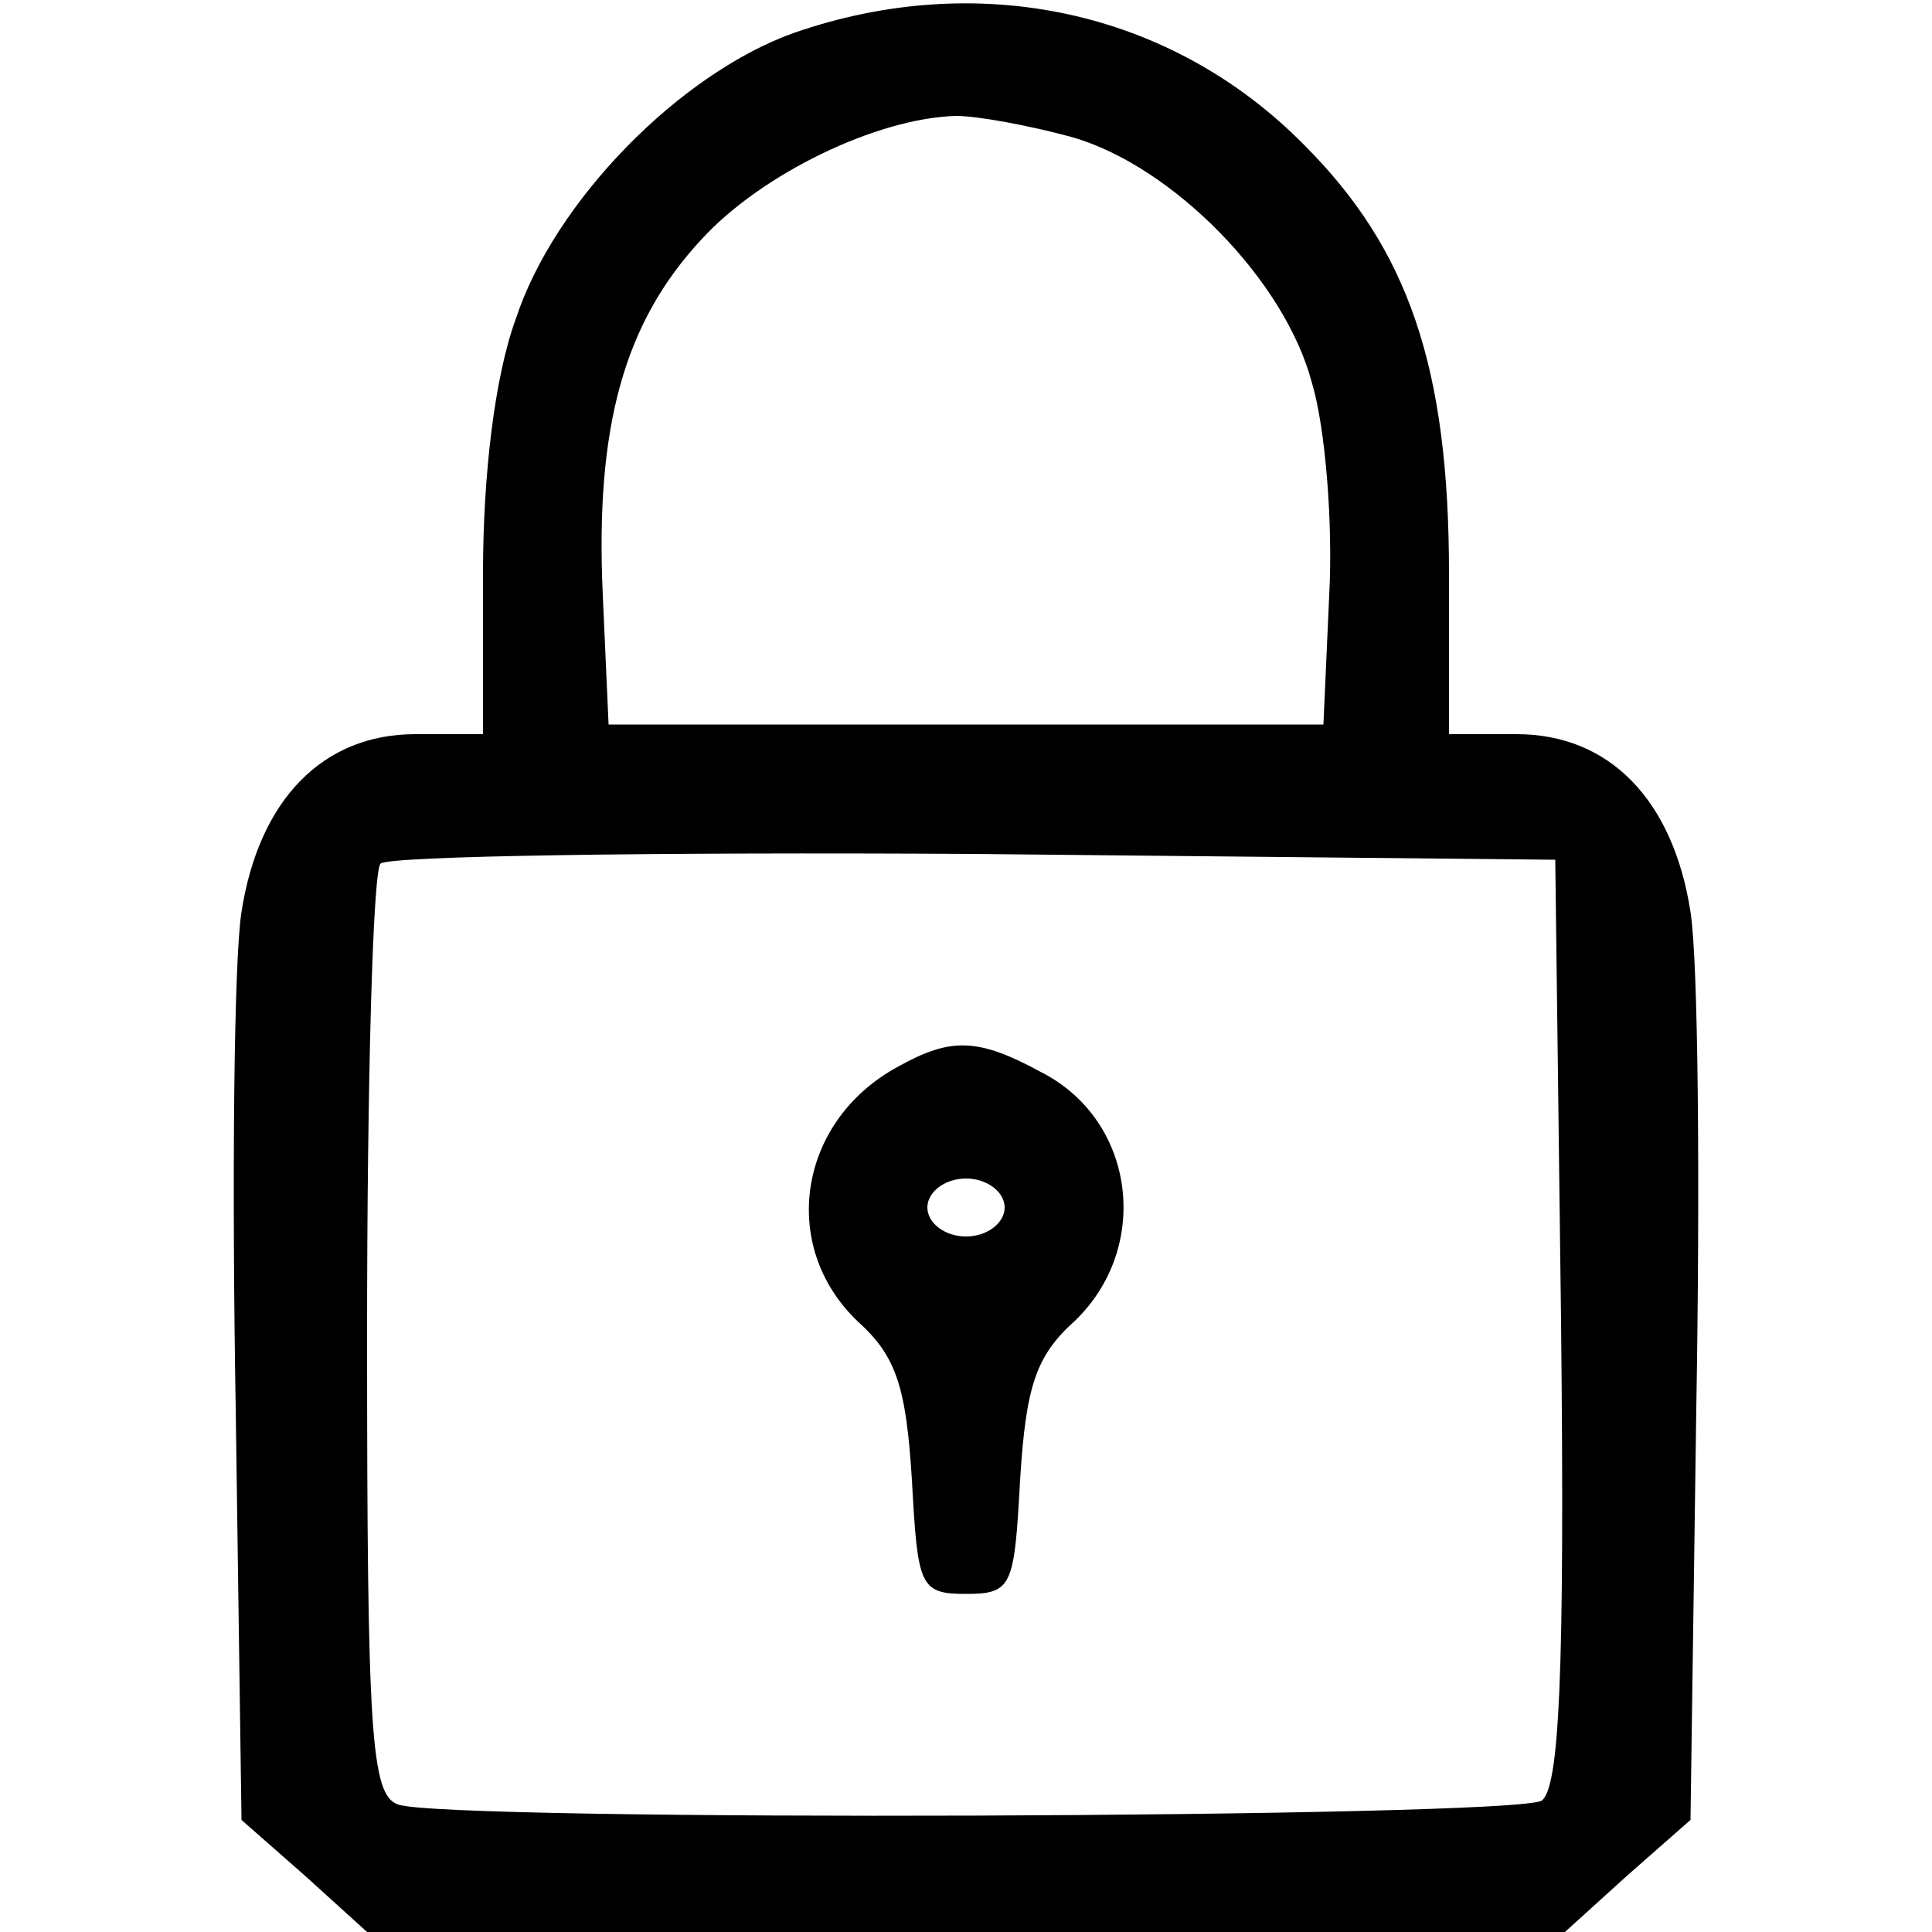
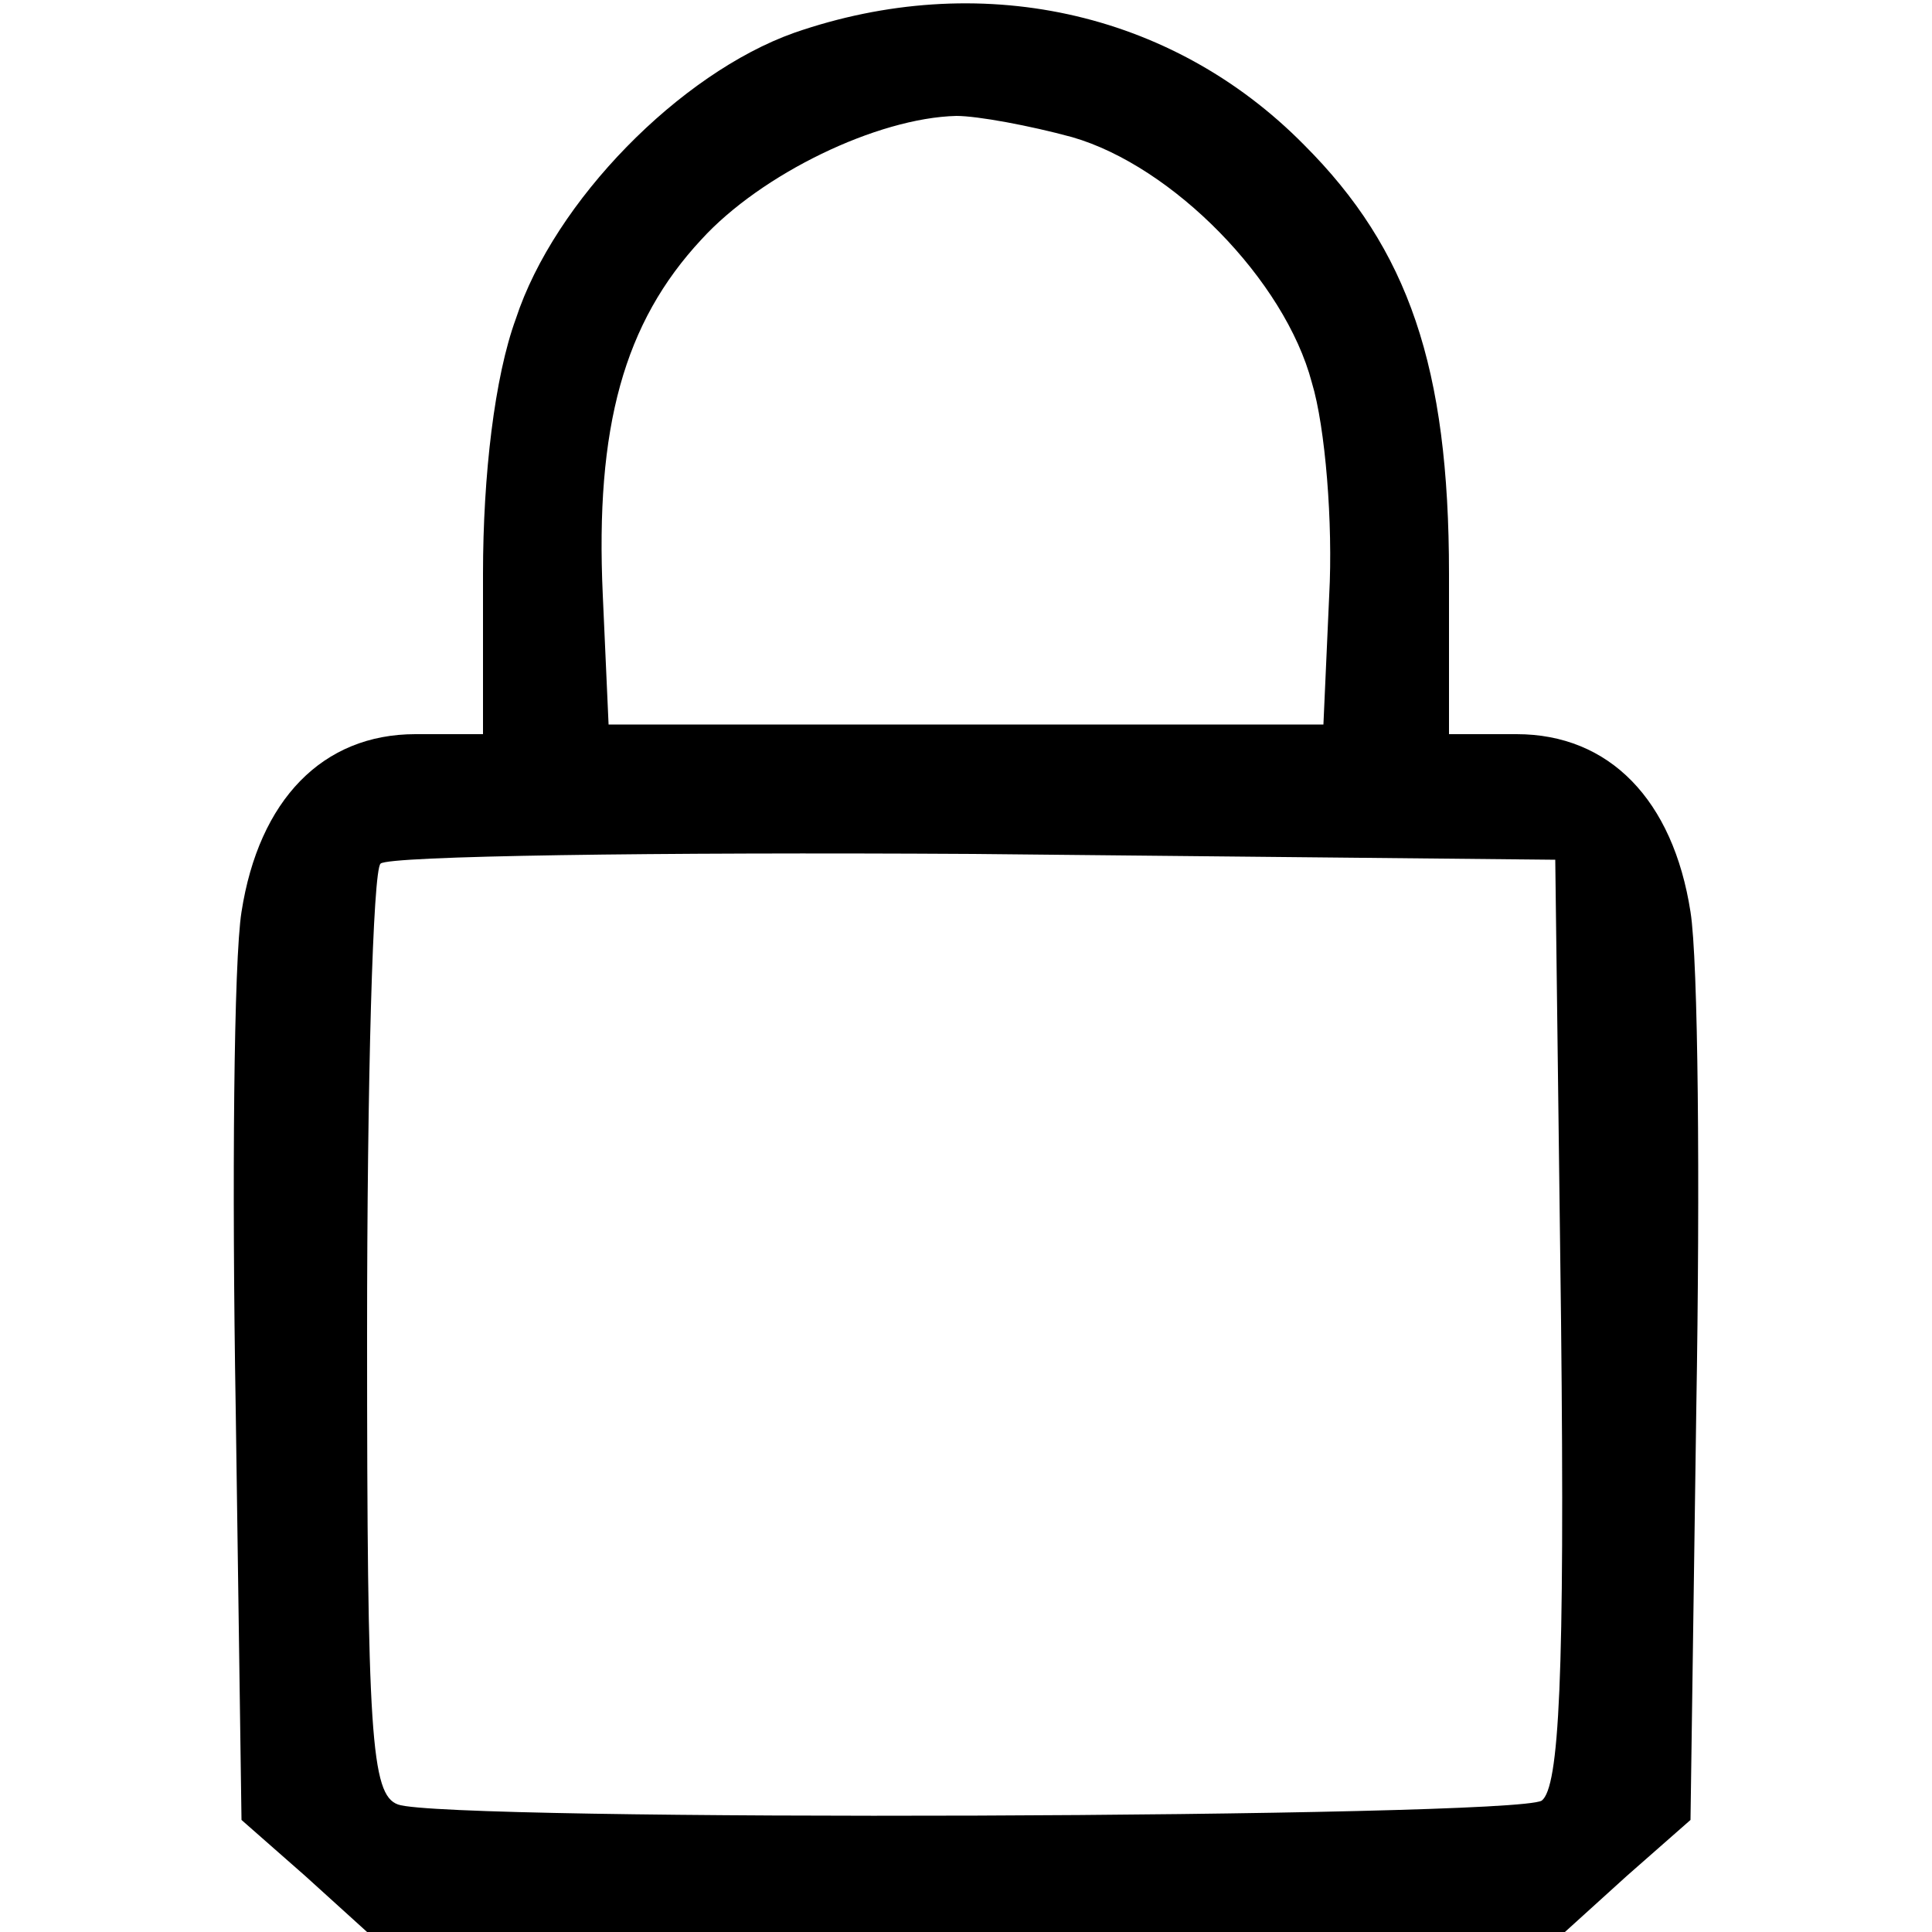
<svg xmlns="http://www.w3.org/2000/svg" preserveAspectRatio="xMidYMid meet" viewBox="0 0 100 100" height="100pt" width="100pt" version="1.0">
  <g stroke="none" fill="#000000" transform="translate(0,100) scale(0.1,-0.1)">
    <path d="M411 983 c-59 -21 -124 -87 -144 -148 -11 -30 -17 -81 -17 -132 l0 -83 -35 0 c-48 0 -81 -34 -90 -92 -4 -25 -5 -140 -3 -257 l3 -213 33 -29 32 -29 310 0 310 0 32 29 33 29 3 213 c2 117 1 232 -3 257 -9 58 -42 92 -90 92 l-35 0 0 83 c0 107 -21 168 -75 222 -69 70 -169 91 -264 58z m144 -54 c52 -15 110 -74 124 -127 7 -23 11 -73 9 -110 l-3 -67 -185 0 -185 0 -3 67 c-4 87 11 141 51 184 31 34 91 63 132 64 11 0 38 -5 60 -11z m253 -613 c2 -185 -1 -241 -10 -248 -15 -9 -568 -11 -592 -2 -14 5 -16 36 -16 243 0 131 3 241 7 244 4 4 142 6 307 5 l301 -3 3 -239z" />
-     <path d="M465 448 c-52 -28 -62 -93 -21 -132 20 -18 25 -34 28 -82 3 -55 4 -59 28 -59 24 0 25 4 28 59 3 48 8 64 28 82 40 38 32 104 -17 129 -33 18 -47 18 -74 3z m55 -73 c0 -8 -9 -15 -20 -15 -11 0 -20 7 -20 15 0 8 9 15 20 15 11 0 20 -7 20 -15z" />
  </g>
</svg>